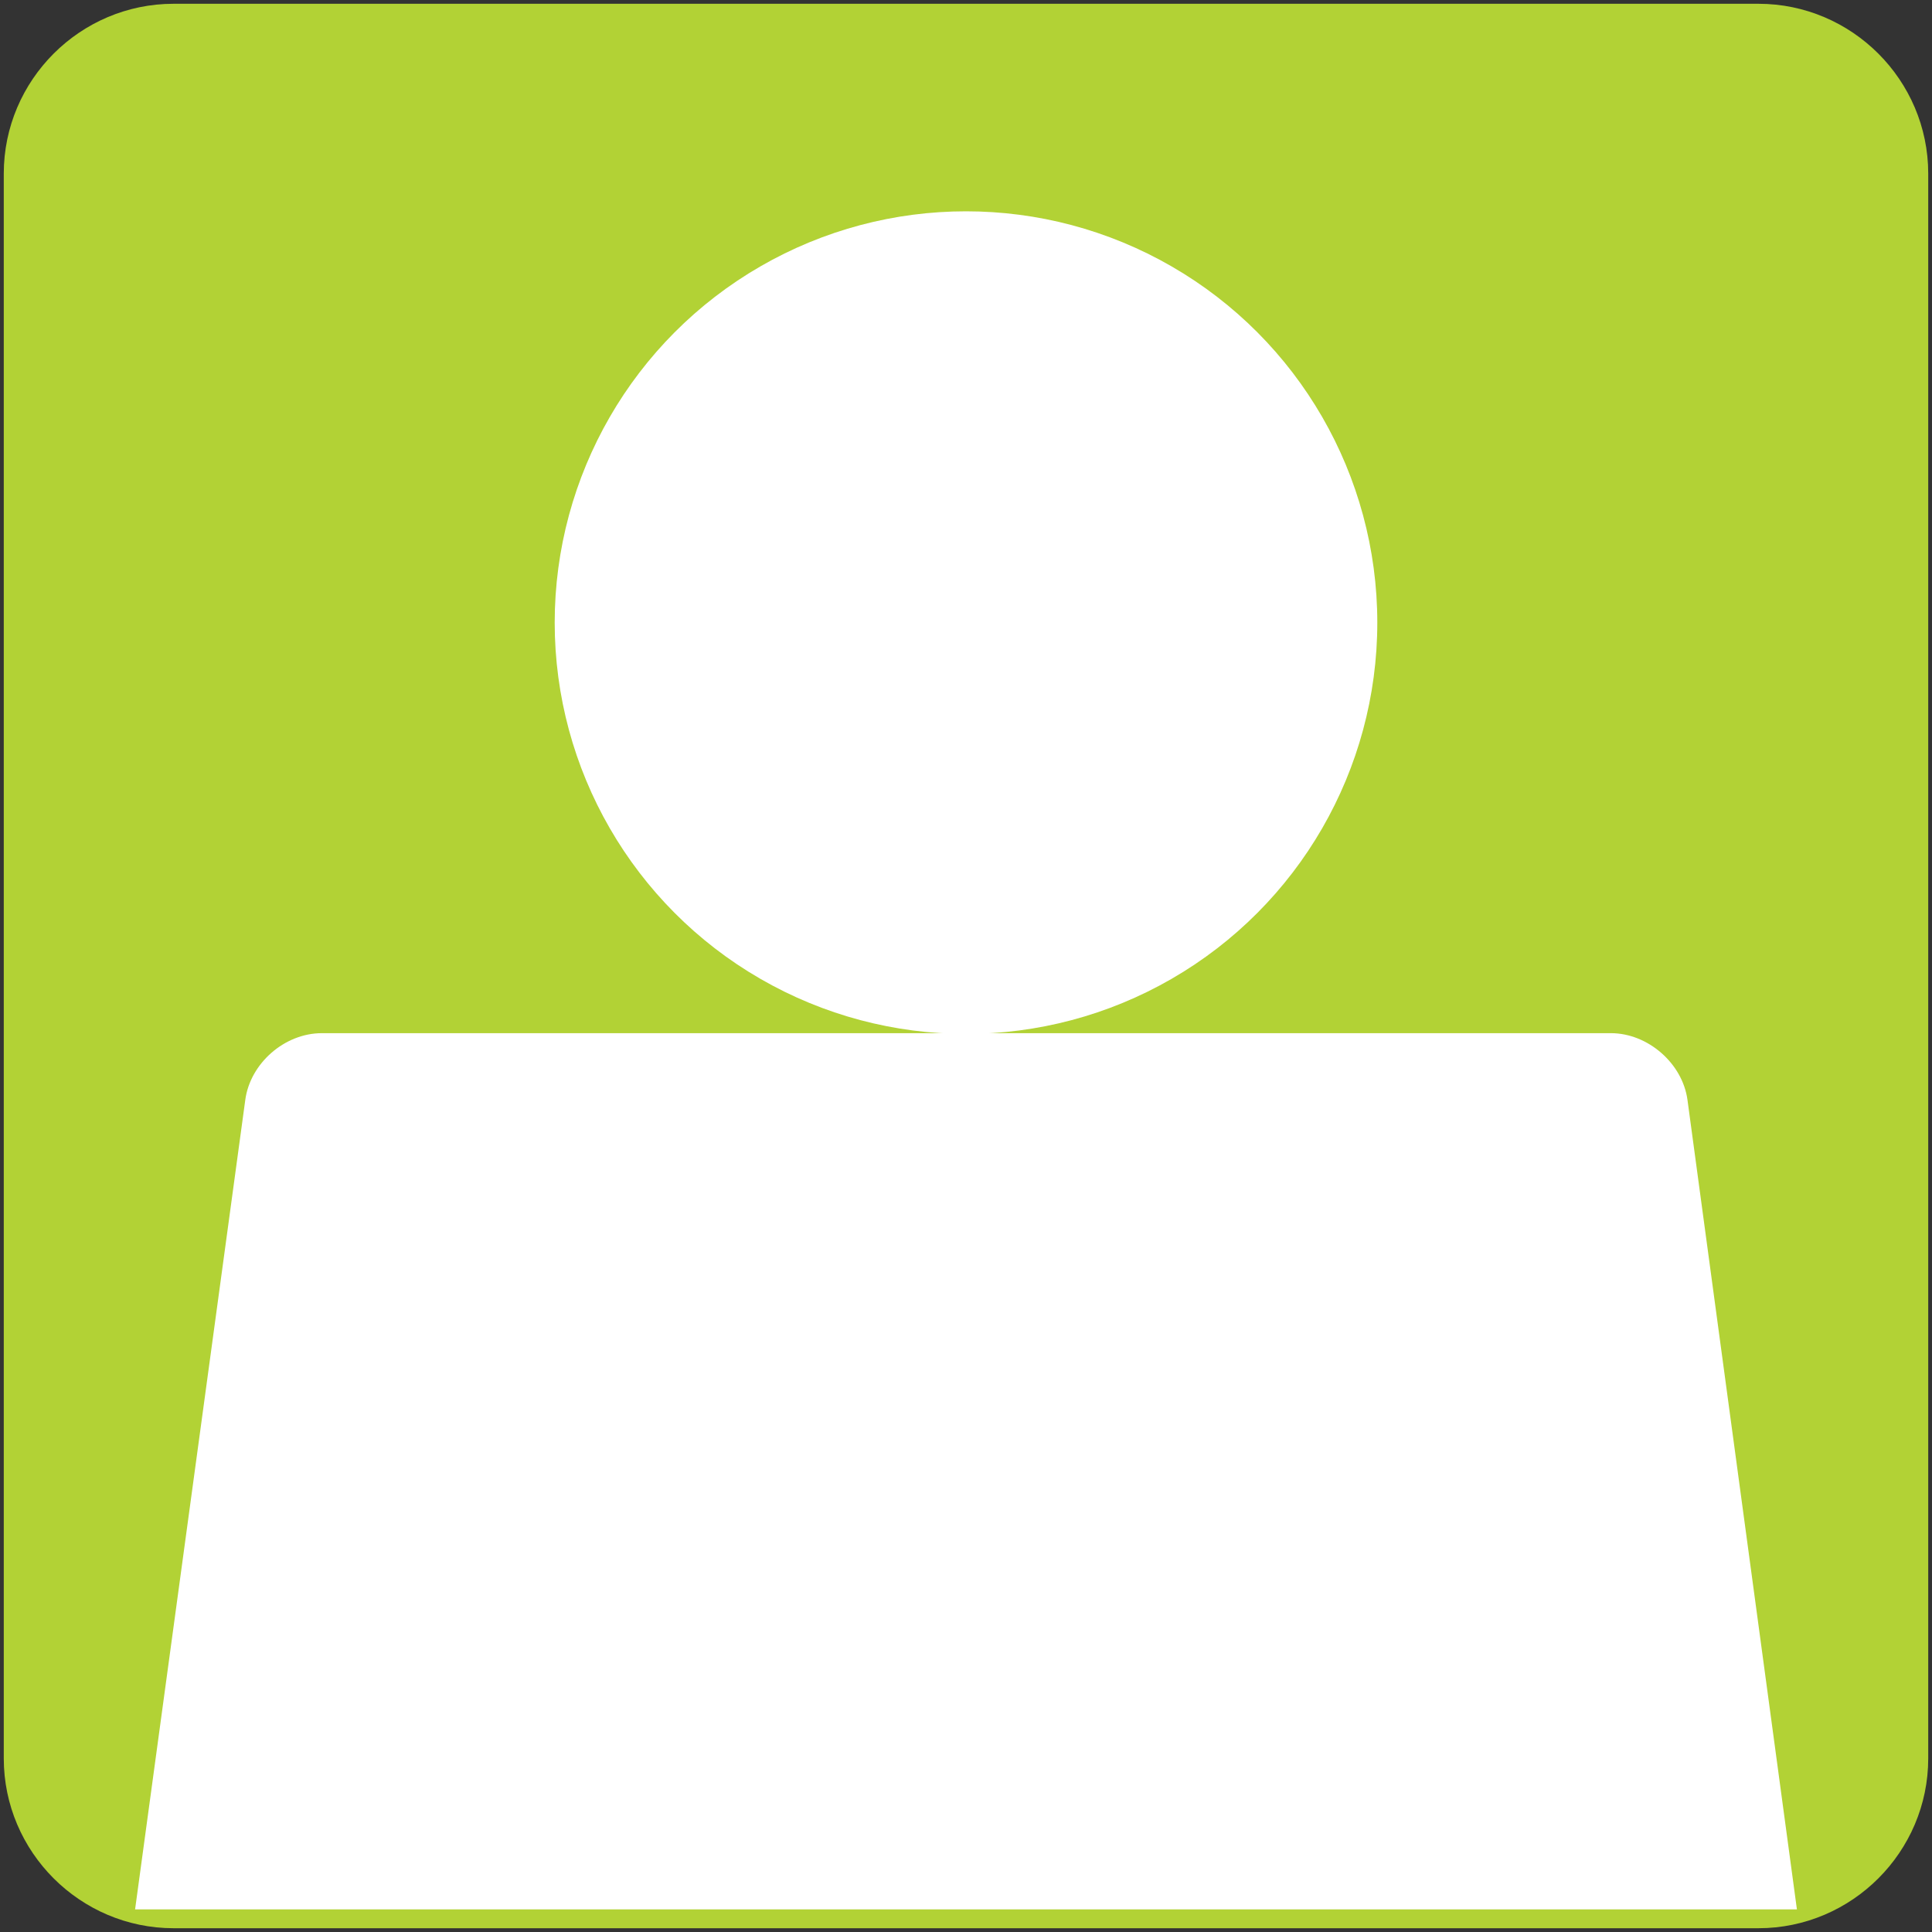
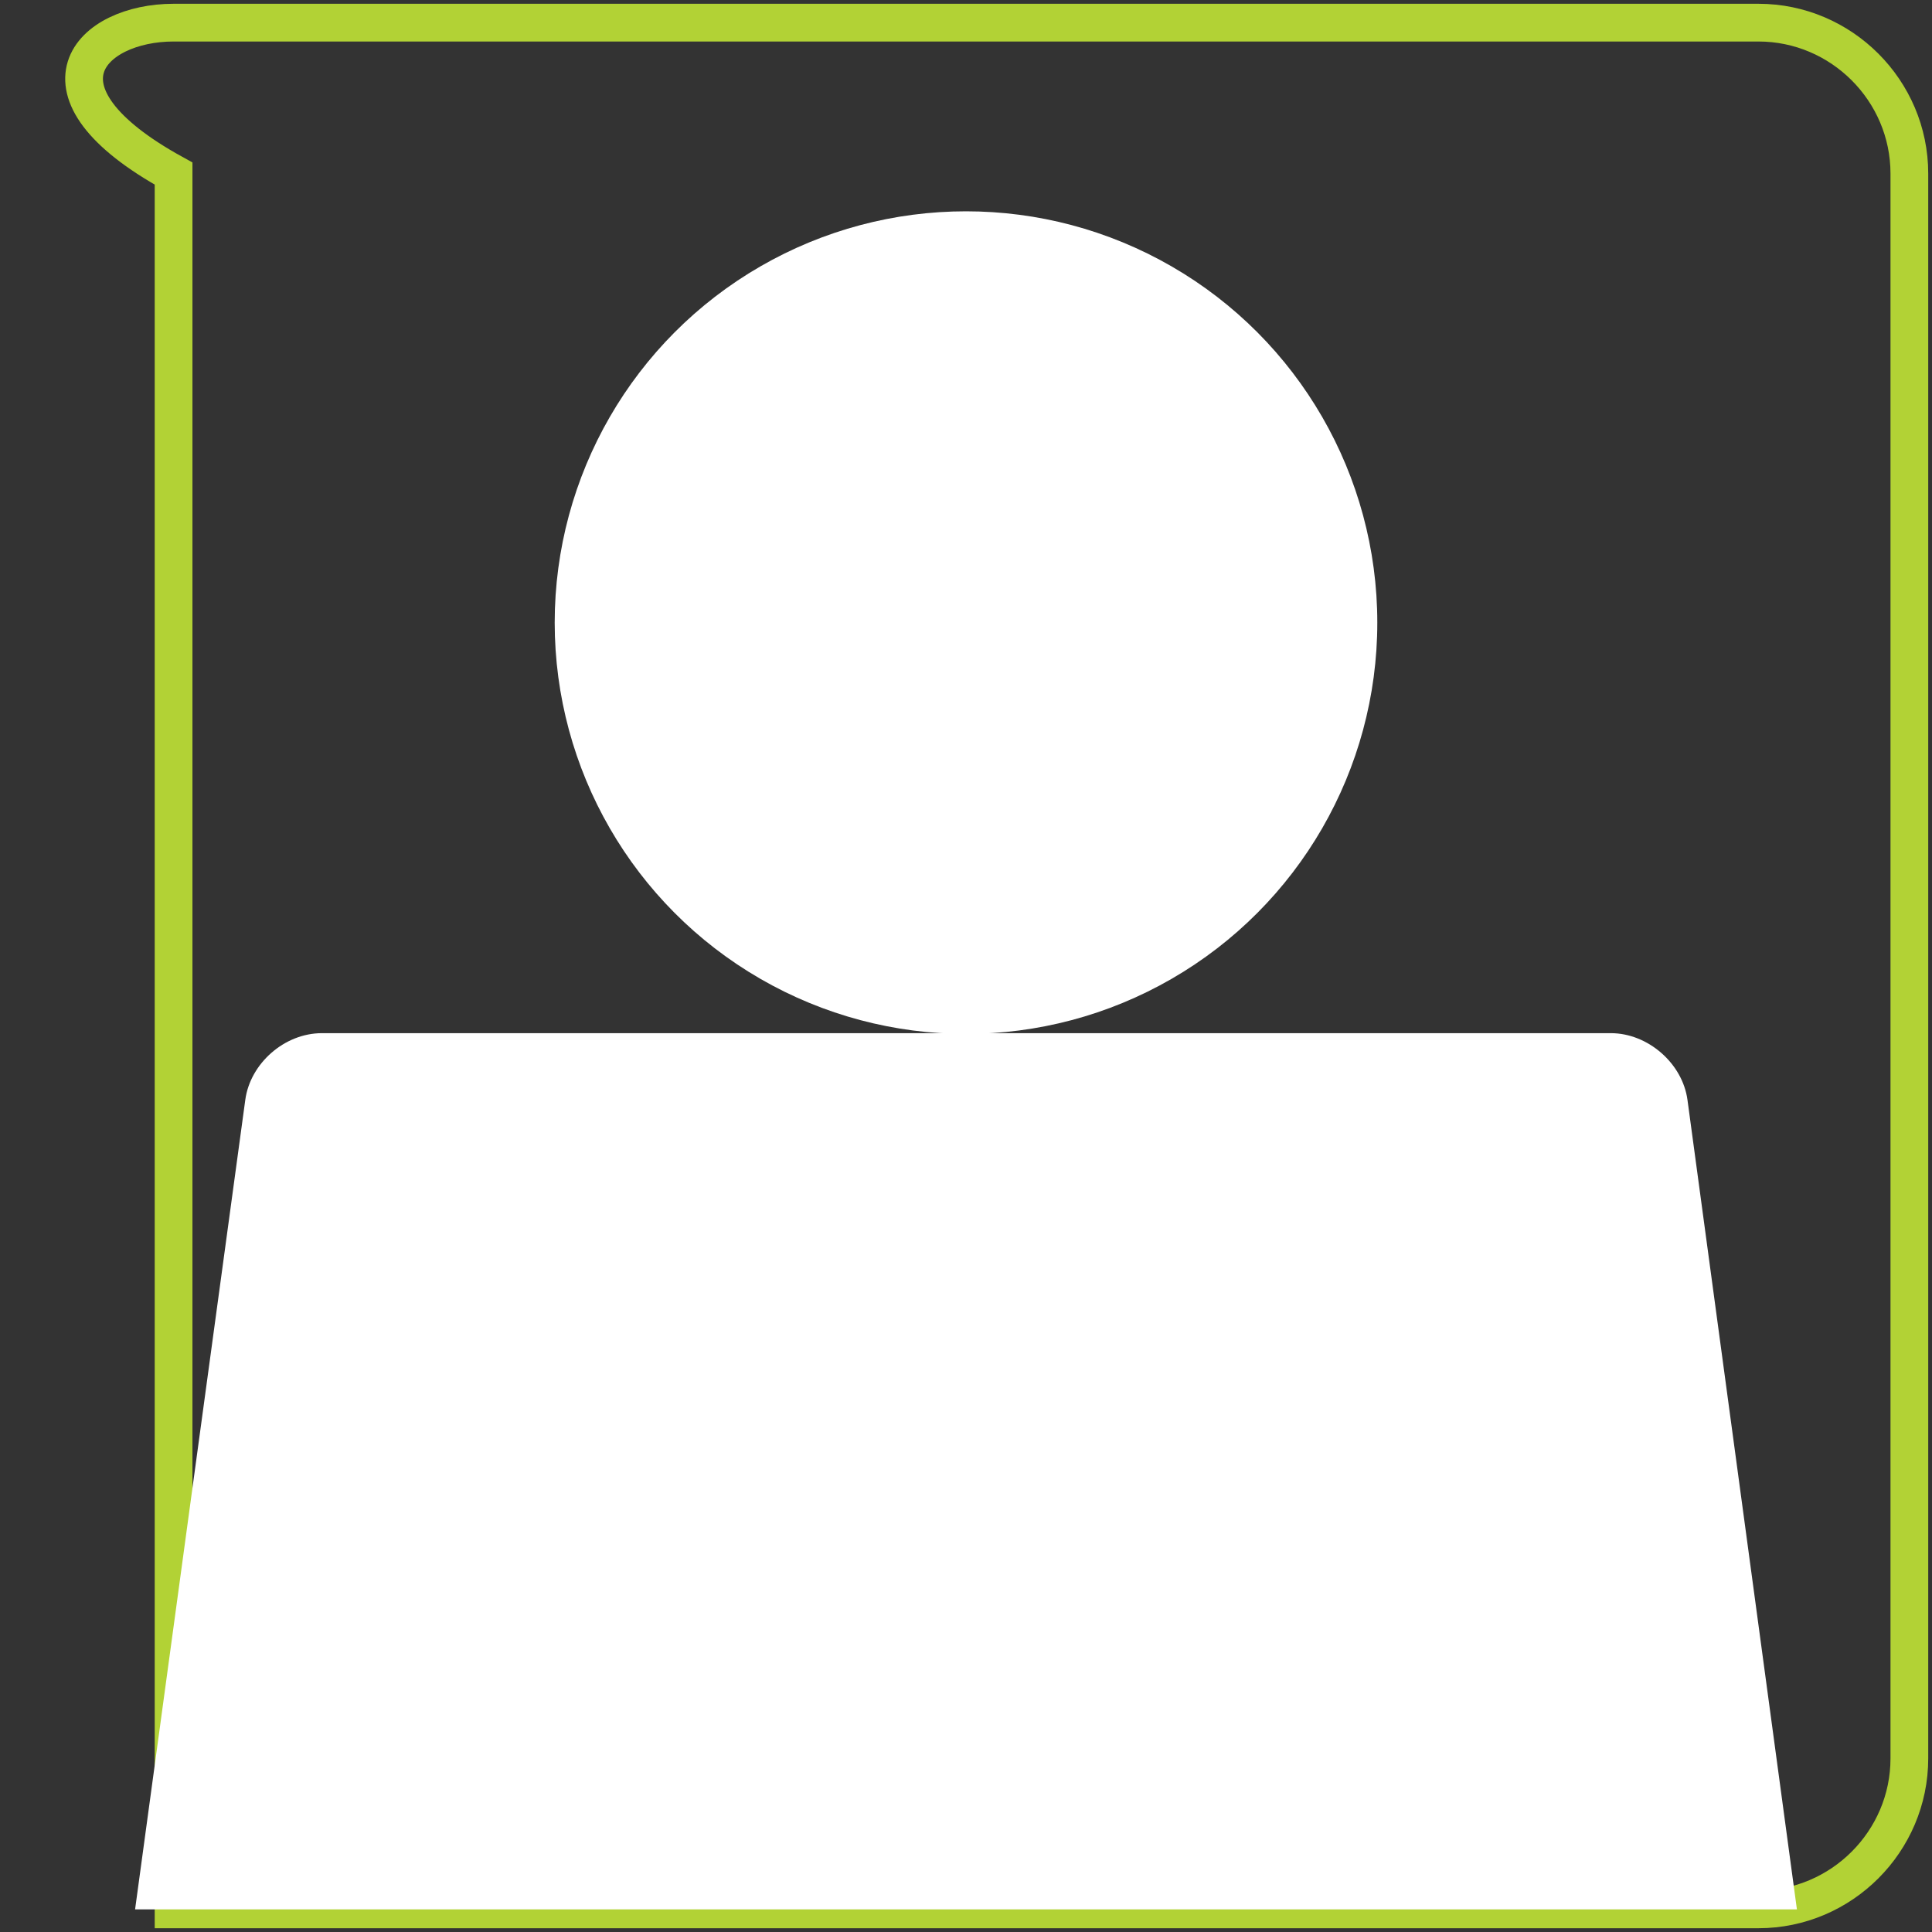
<svg xmlns="http://www.w3.org/2000/svg" id="Layer_1" x="0px" y="0px" viewBox="0 0 512 512" style="enable-background:new 0 0 512 512;" xml:space="preserve">
  <rect x="0" y="0" width="512" height="512" fill="#333333" stroke="none" />
  <style type="text/css">
	.st0{fill:#B2D235;}
	.st1{fill:#FFFFFF;}
	.st2{fill:none;stroke:#B2D235;stroke-width:10;stroke-miterlimit:10;}
</style>
-   <path class="st0" d="M466,506H46c-22,0-40-18-40-40V46C6,24,24,6,46,6h420c22,0,40,18,40,40v420C506,488,488,506,466,506z" />
  <circle class="st1" cx="256" cy="165" r="109" />
-   <path class="st2" d="M466,506H46c-22,0-40-18-40-40V46C6,24,24,6,46,6h420c22,0,40,18,40,40v420C506,488,488,506,466,506z" />
+   <path class="st2" d="M466,506H46V46C6,24,24,6,46,6h420c22,0,40,18,40,40v420C506,488,488,506,466,506z" />
  <g>
    <path class="st1" d="M476.2,506l-29-214.5c-1.3-9.7-10.5-17.7-20.3-17.7h-148h-45.6h-148c-9.9,0-19,8-20.3,17.7L35.8,506H476.2z" />
  </g>
</svg>